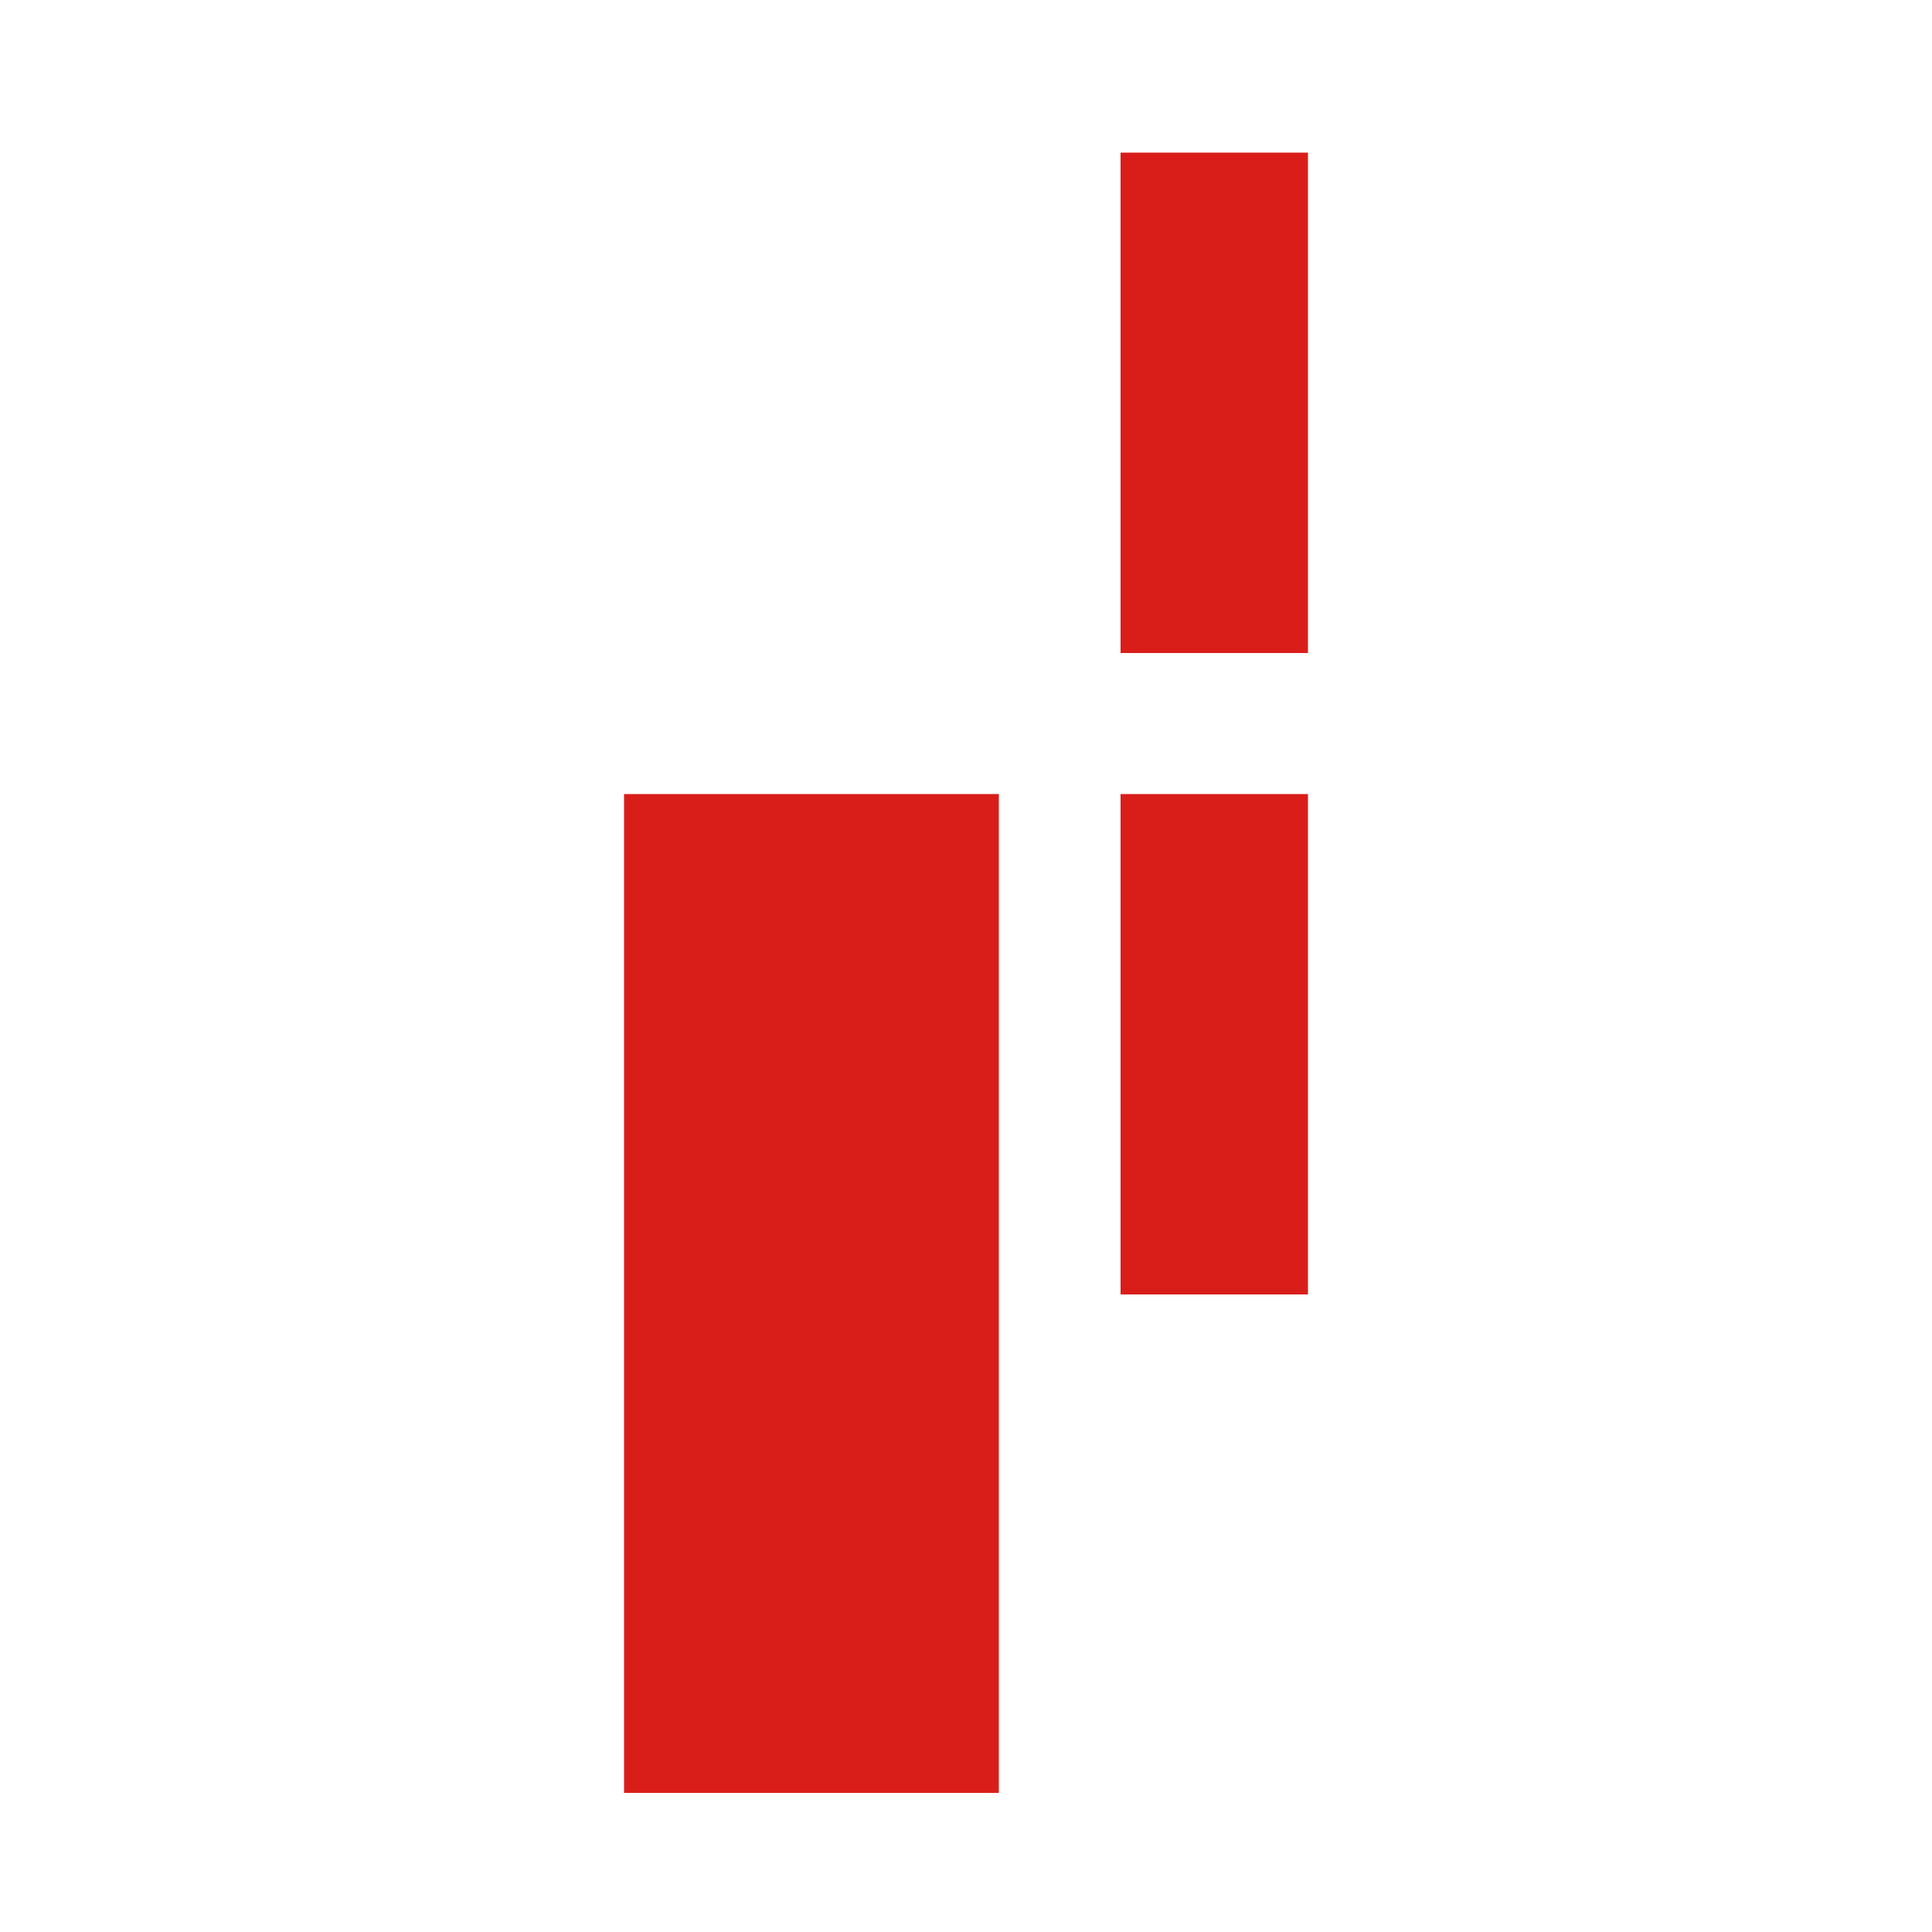
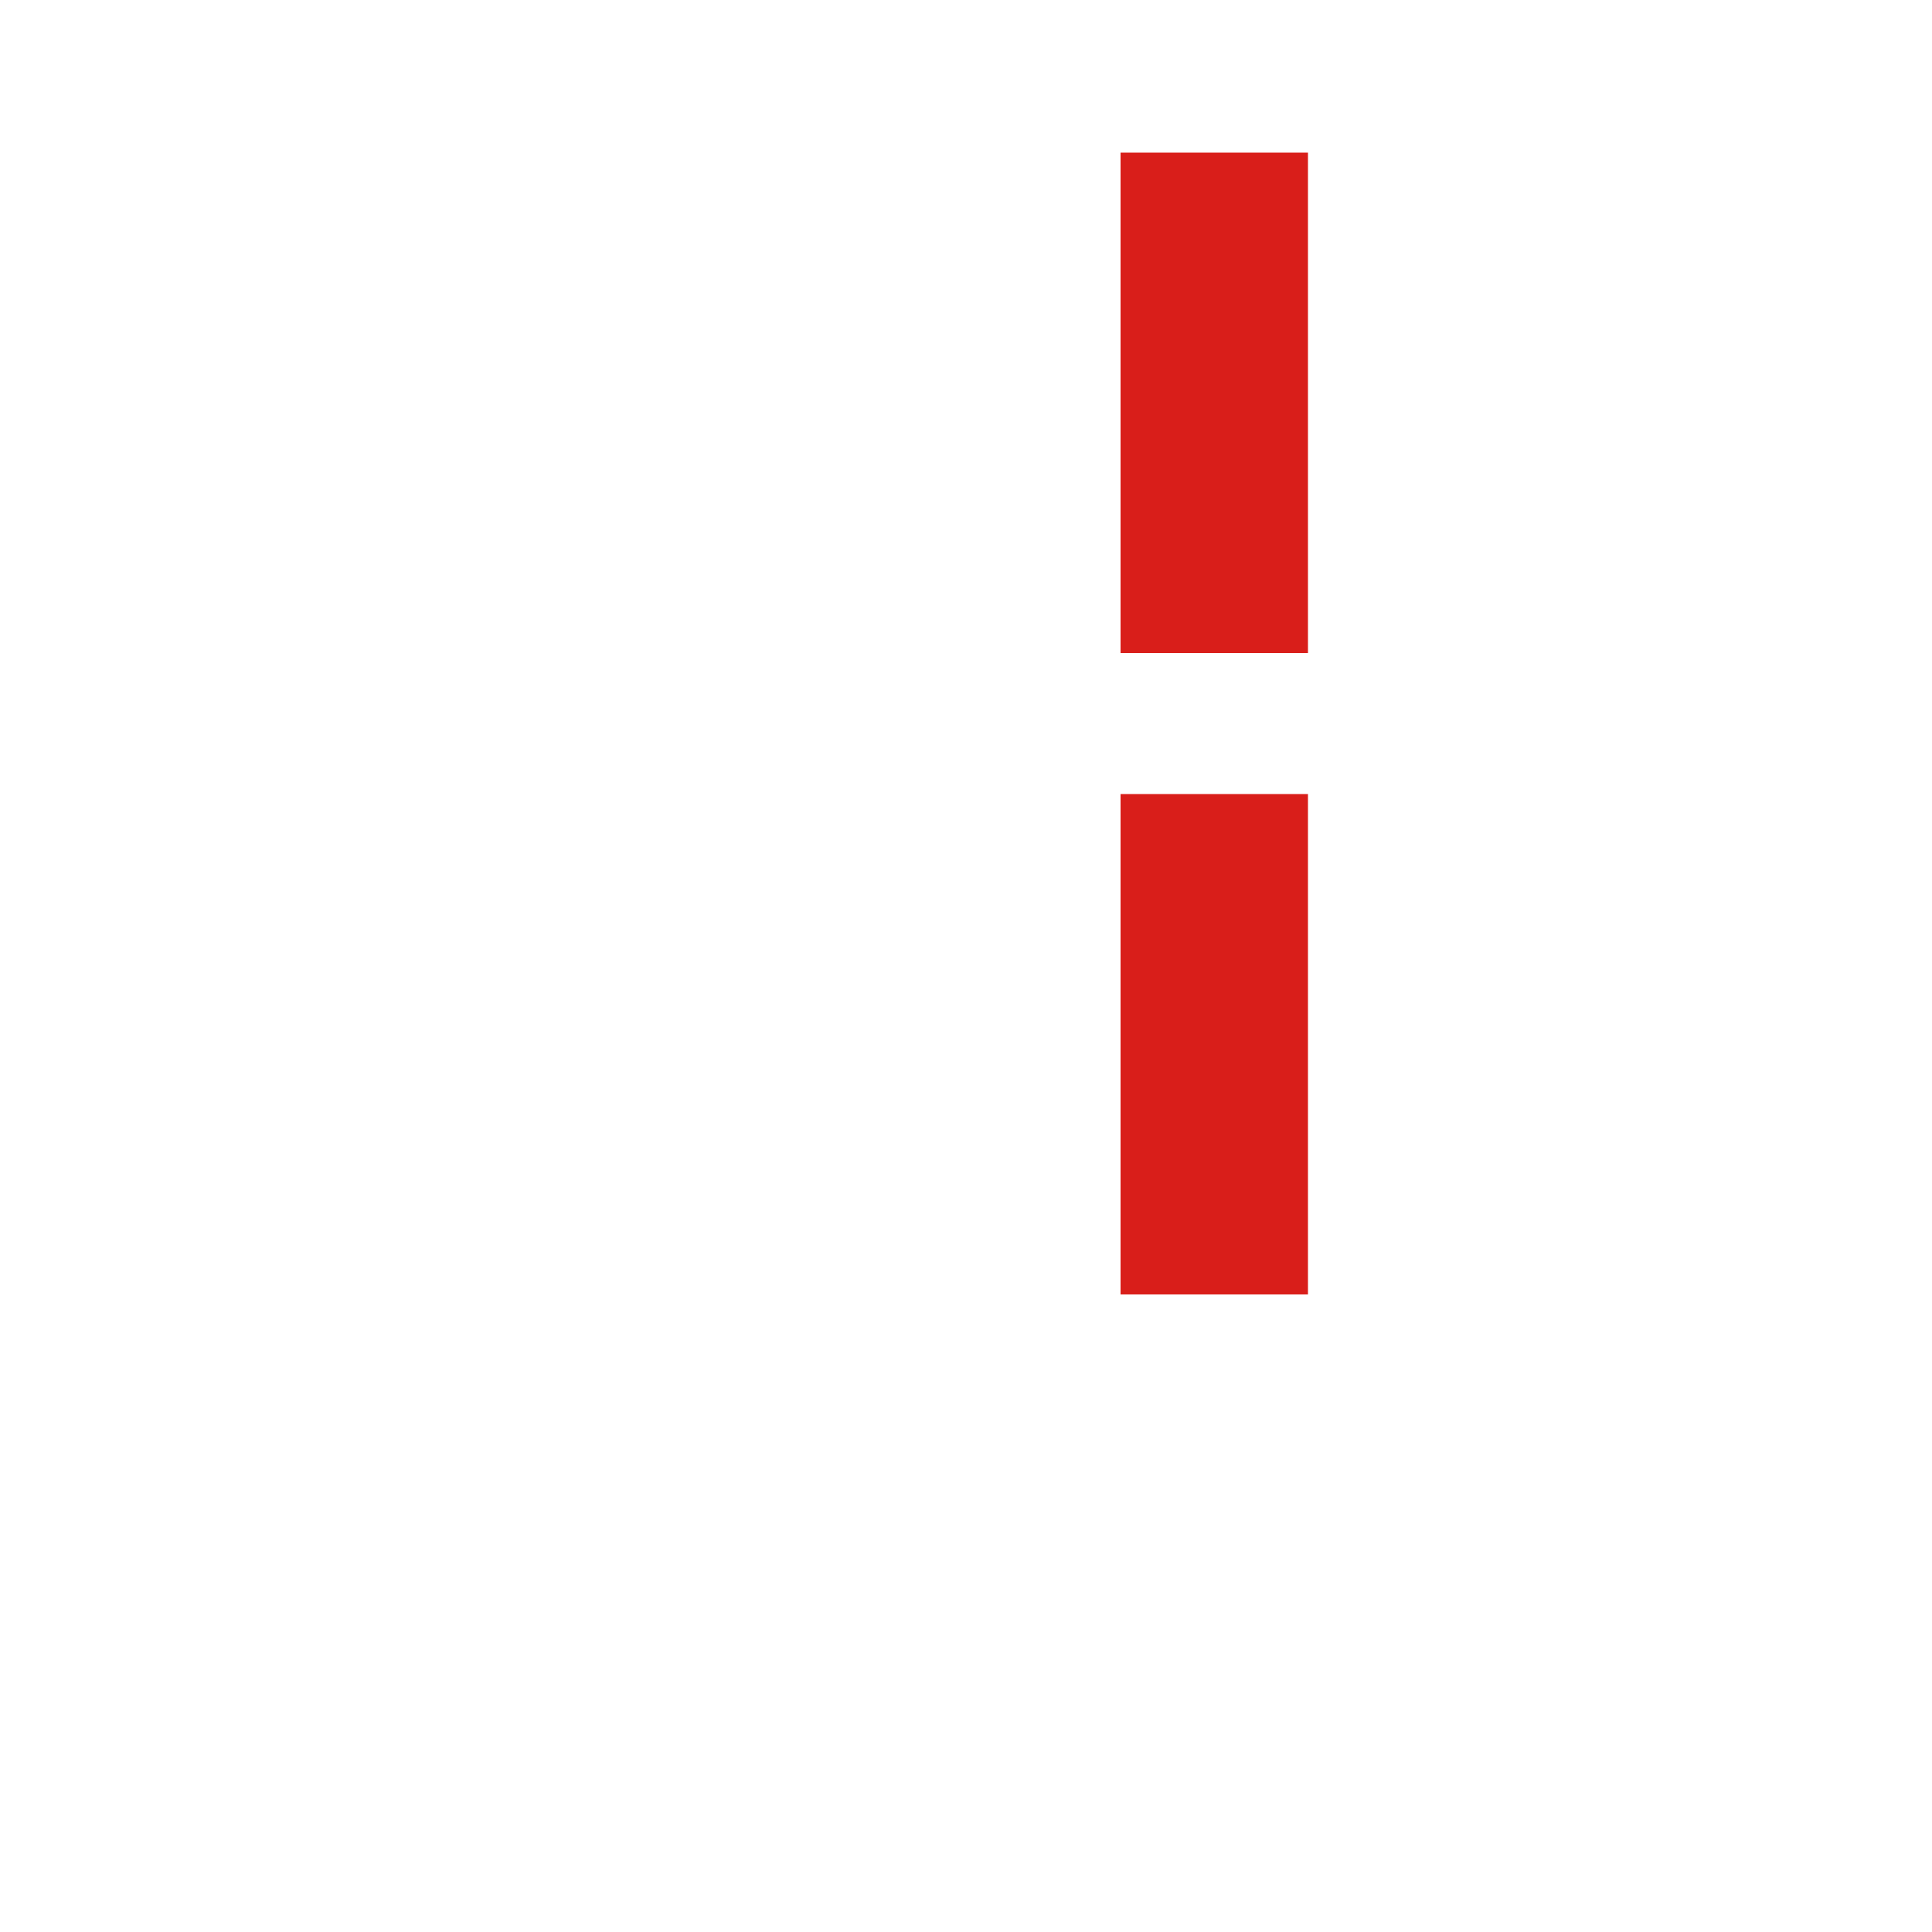
<svg xmlns="http://www.w3.org/2000/svg" viewBox="0 0 100 100">
  <style type="text/css">
	.st0{fill:#D91E1A;}
</style>
-   <rect id="door" x="32.3" y="41.1" class="st0" width="19.4" height="51.7" />
  <rect id="window-bottom" x="58" y="41.1" class="st0" width="9.7" height="25.9" />
  <rect id="window-top" x="58" y="7.9" class="st0" width="9.7" height="25.9" />
</svg>